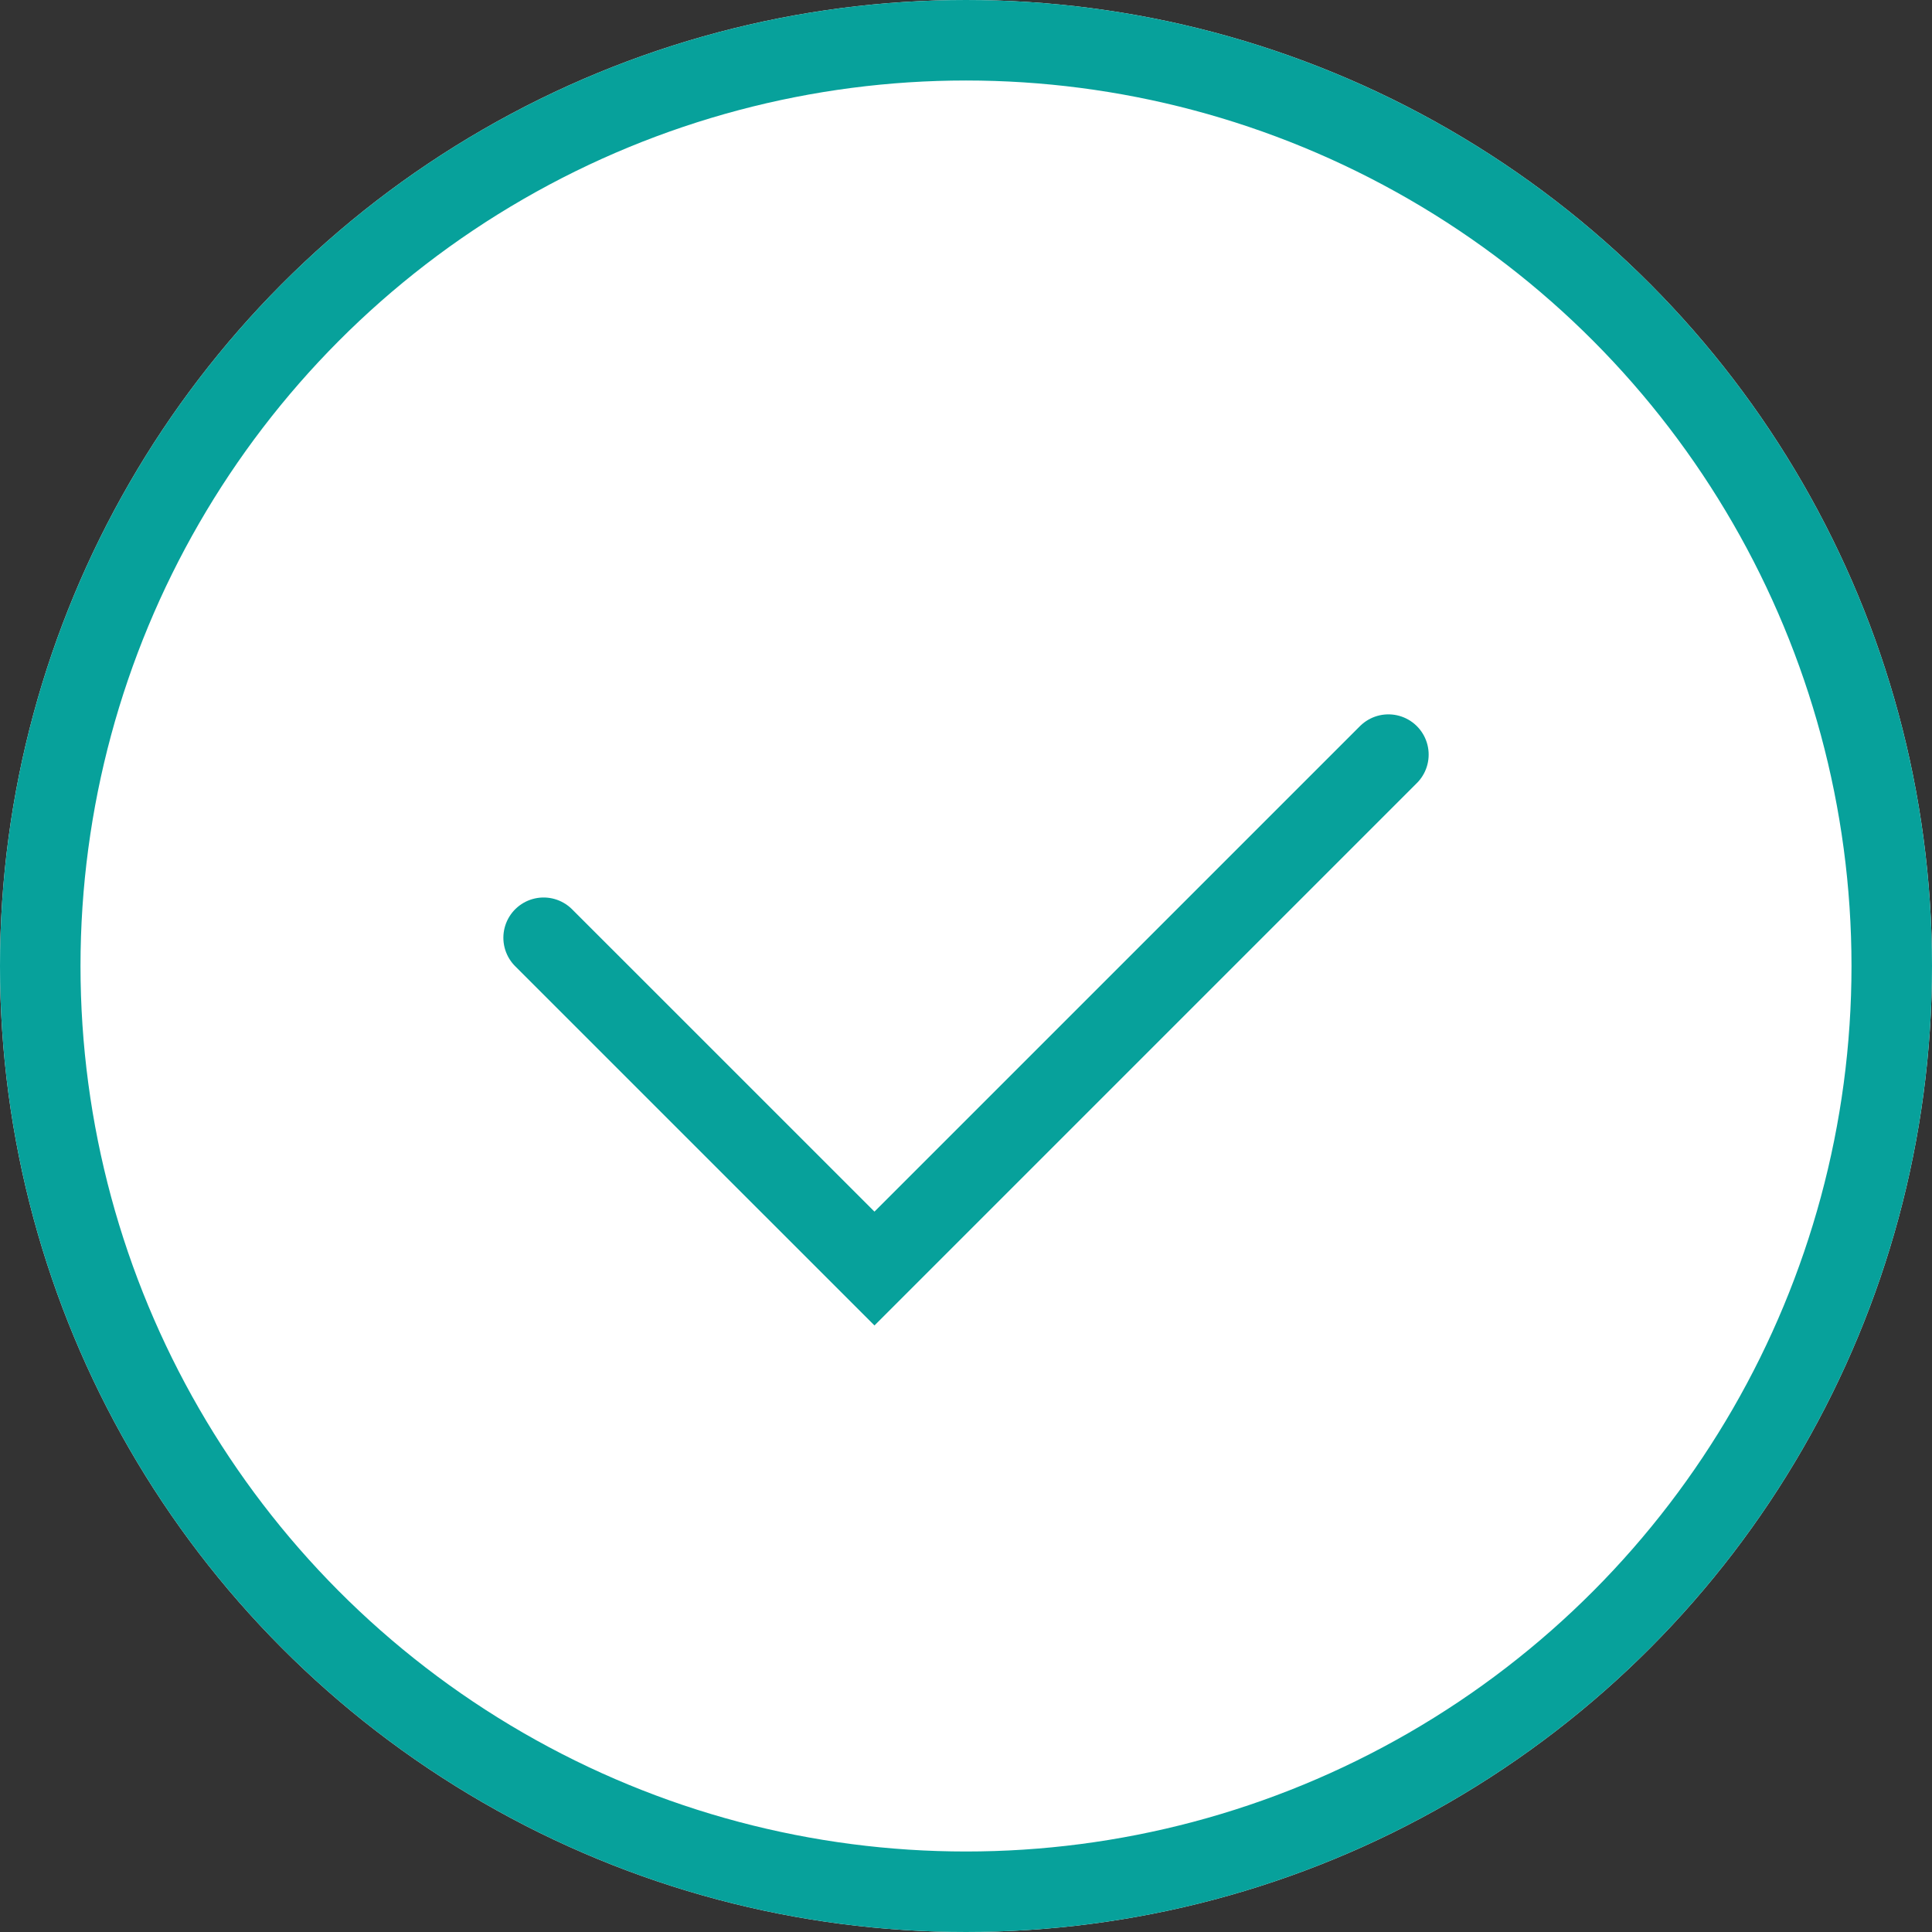
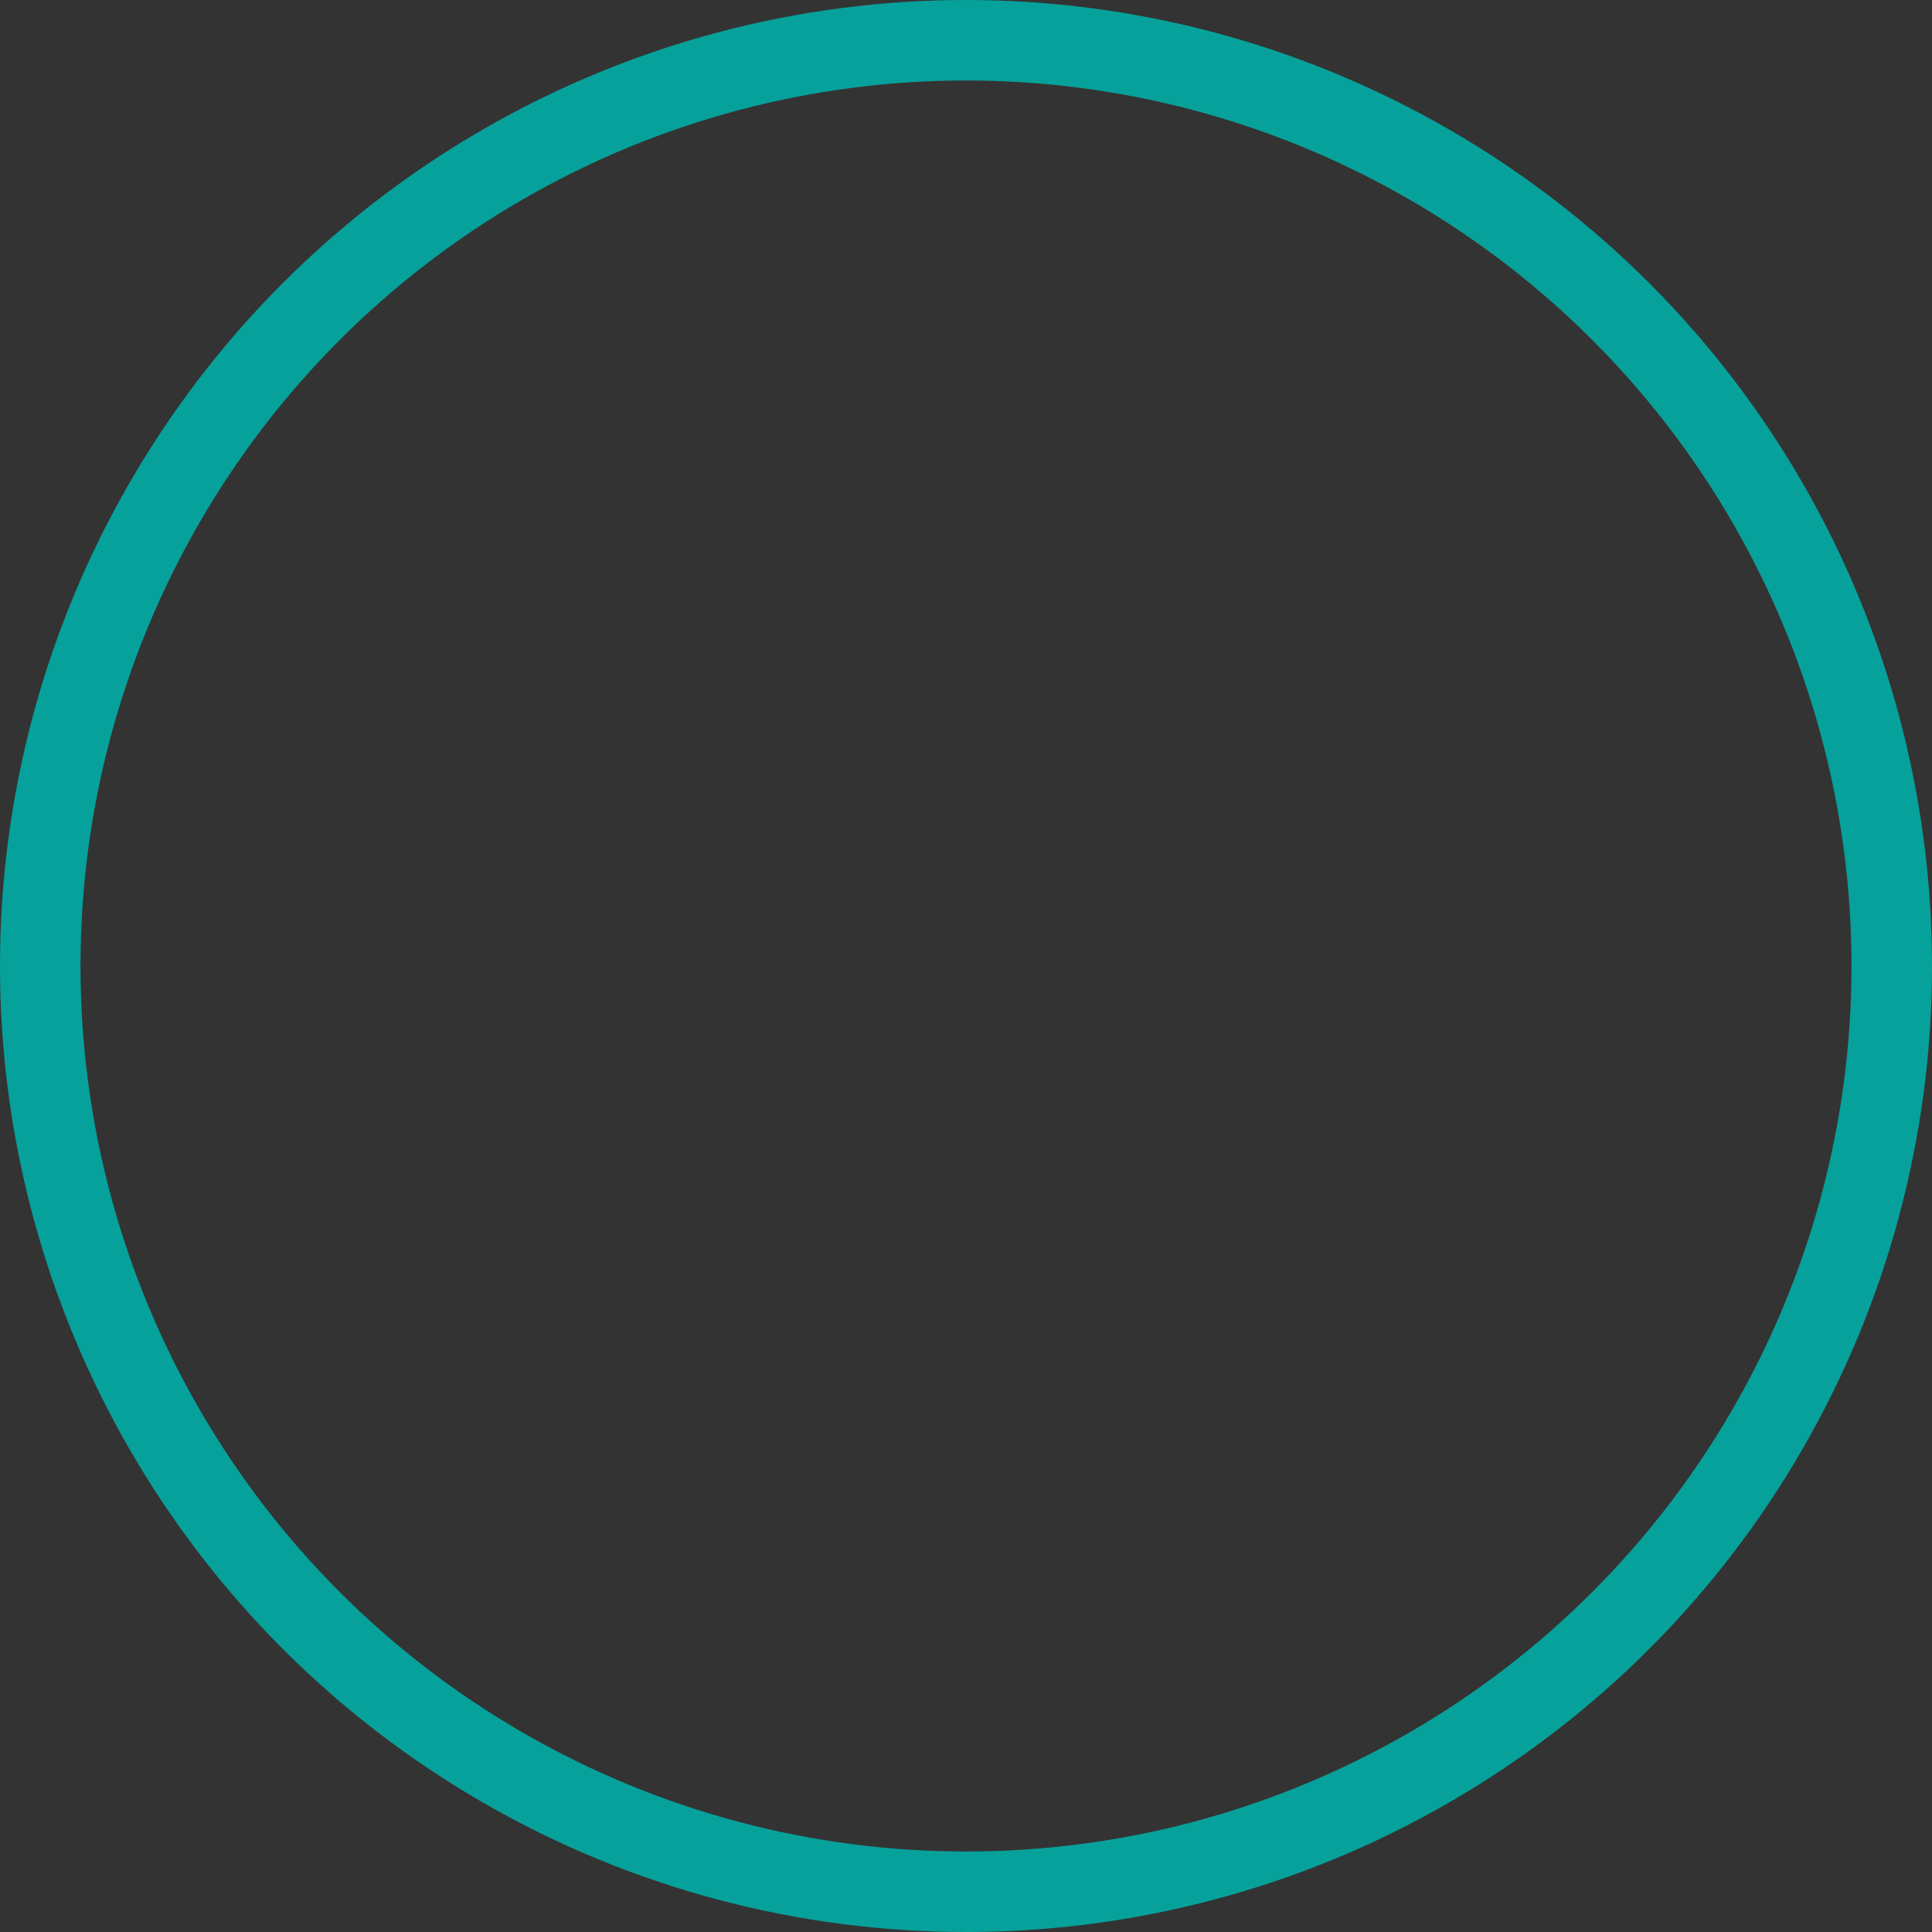
<svg xmlns="http://www.w3.org/2000/svg" width="72" height="72" viewBox="0 0 72 72">
  <rect x="0" y="0" width="72" height="72" fill="#333333" stroke="none" />
  <g id="payment-success" transform="translate(-924 -786)">
    <g id="Ellipse_1407" data-name="Ellipse 1407" transform="translate(924 786)" fill="#fff" stroke="#07a19b" stroke-width="3">
-       <circle cx="36" cy="36" r="36" stroke="none" />
      <circle cx="36" cy="36" r="34.5" fill="none" />
    </g>
-     <path id="Path_328" data-name="Path 328" d="M860.07,315.947,872.4,328.275l19.153-19.153" transform="translate(84.189 505)" fill="none" stroke="#07a19b" stroke-linecap="round" stroke-width="3" />
  </g>
</svg>